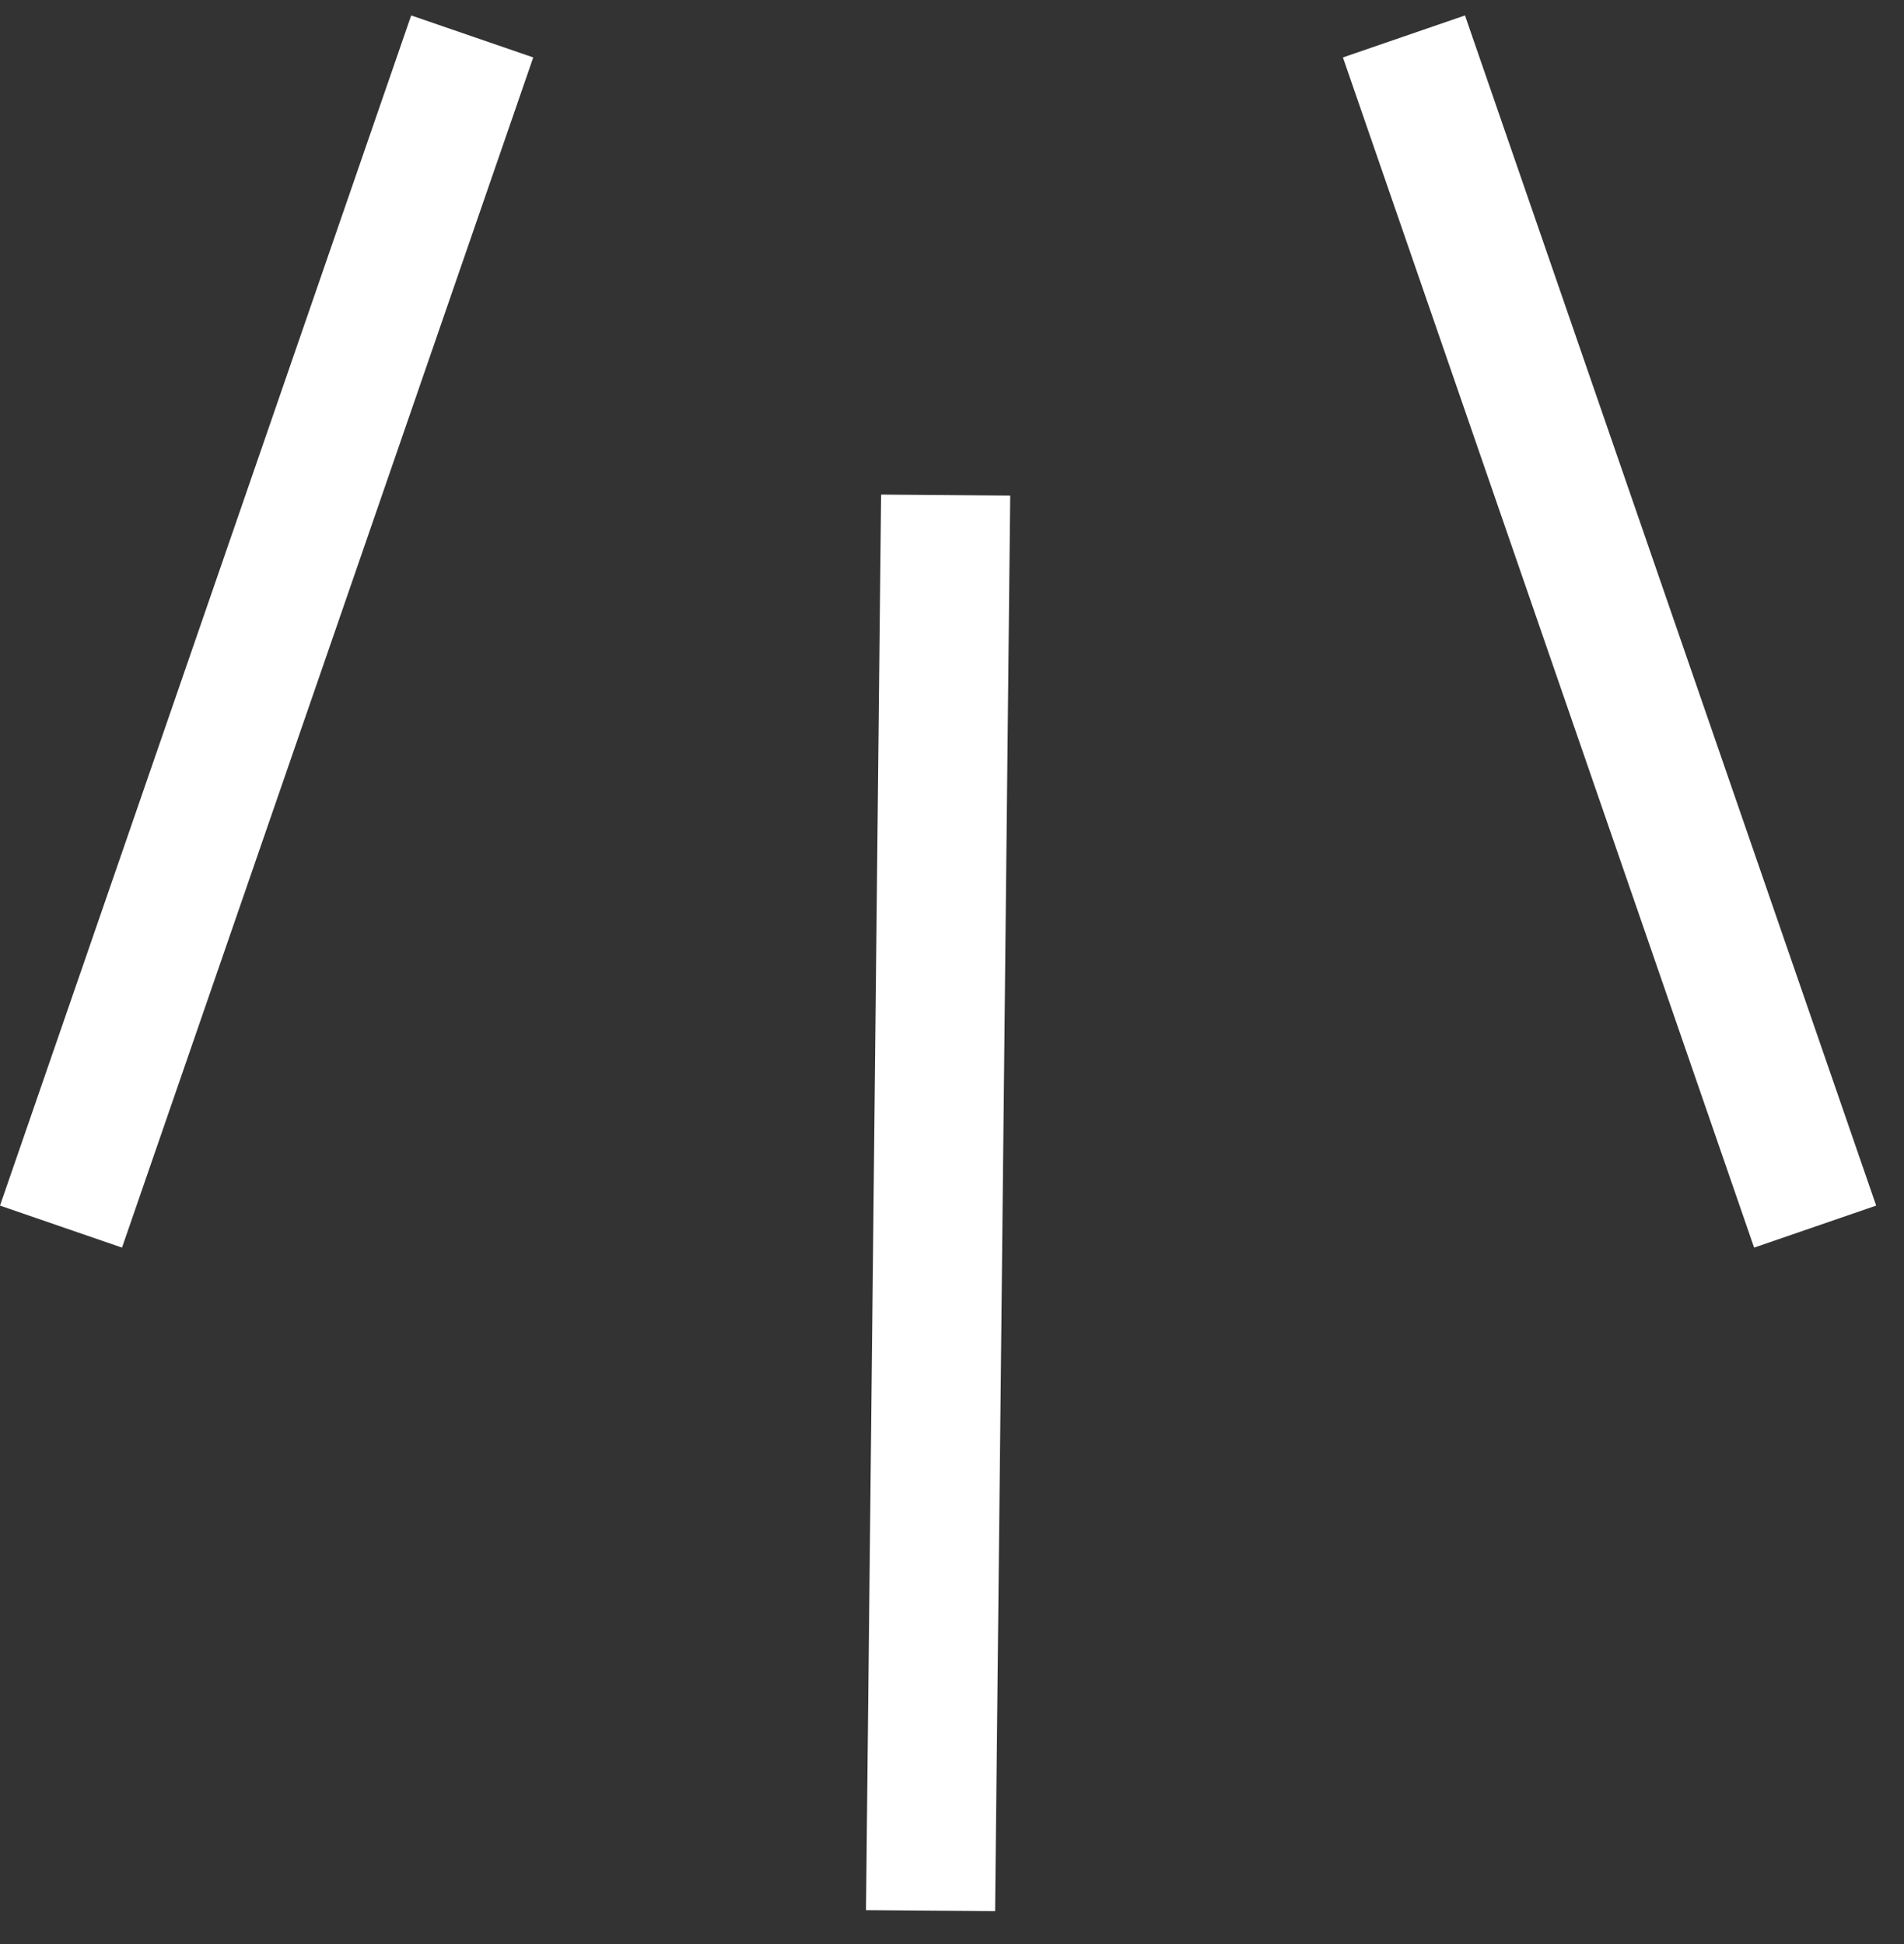
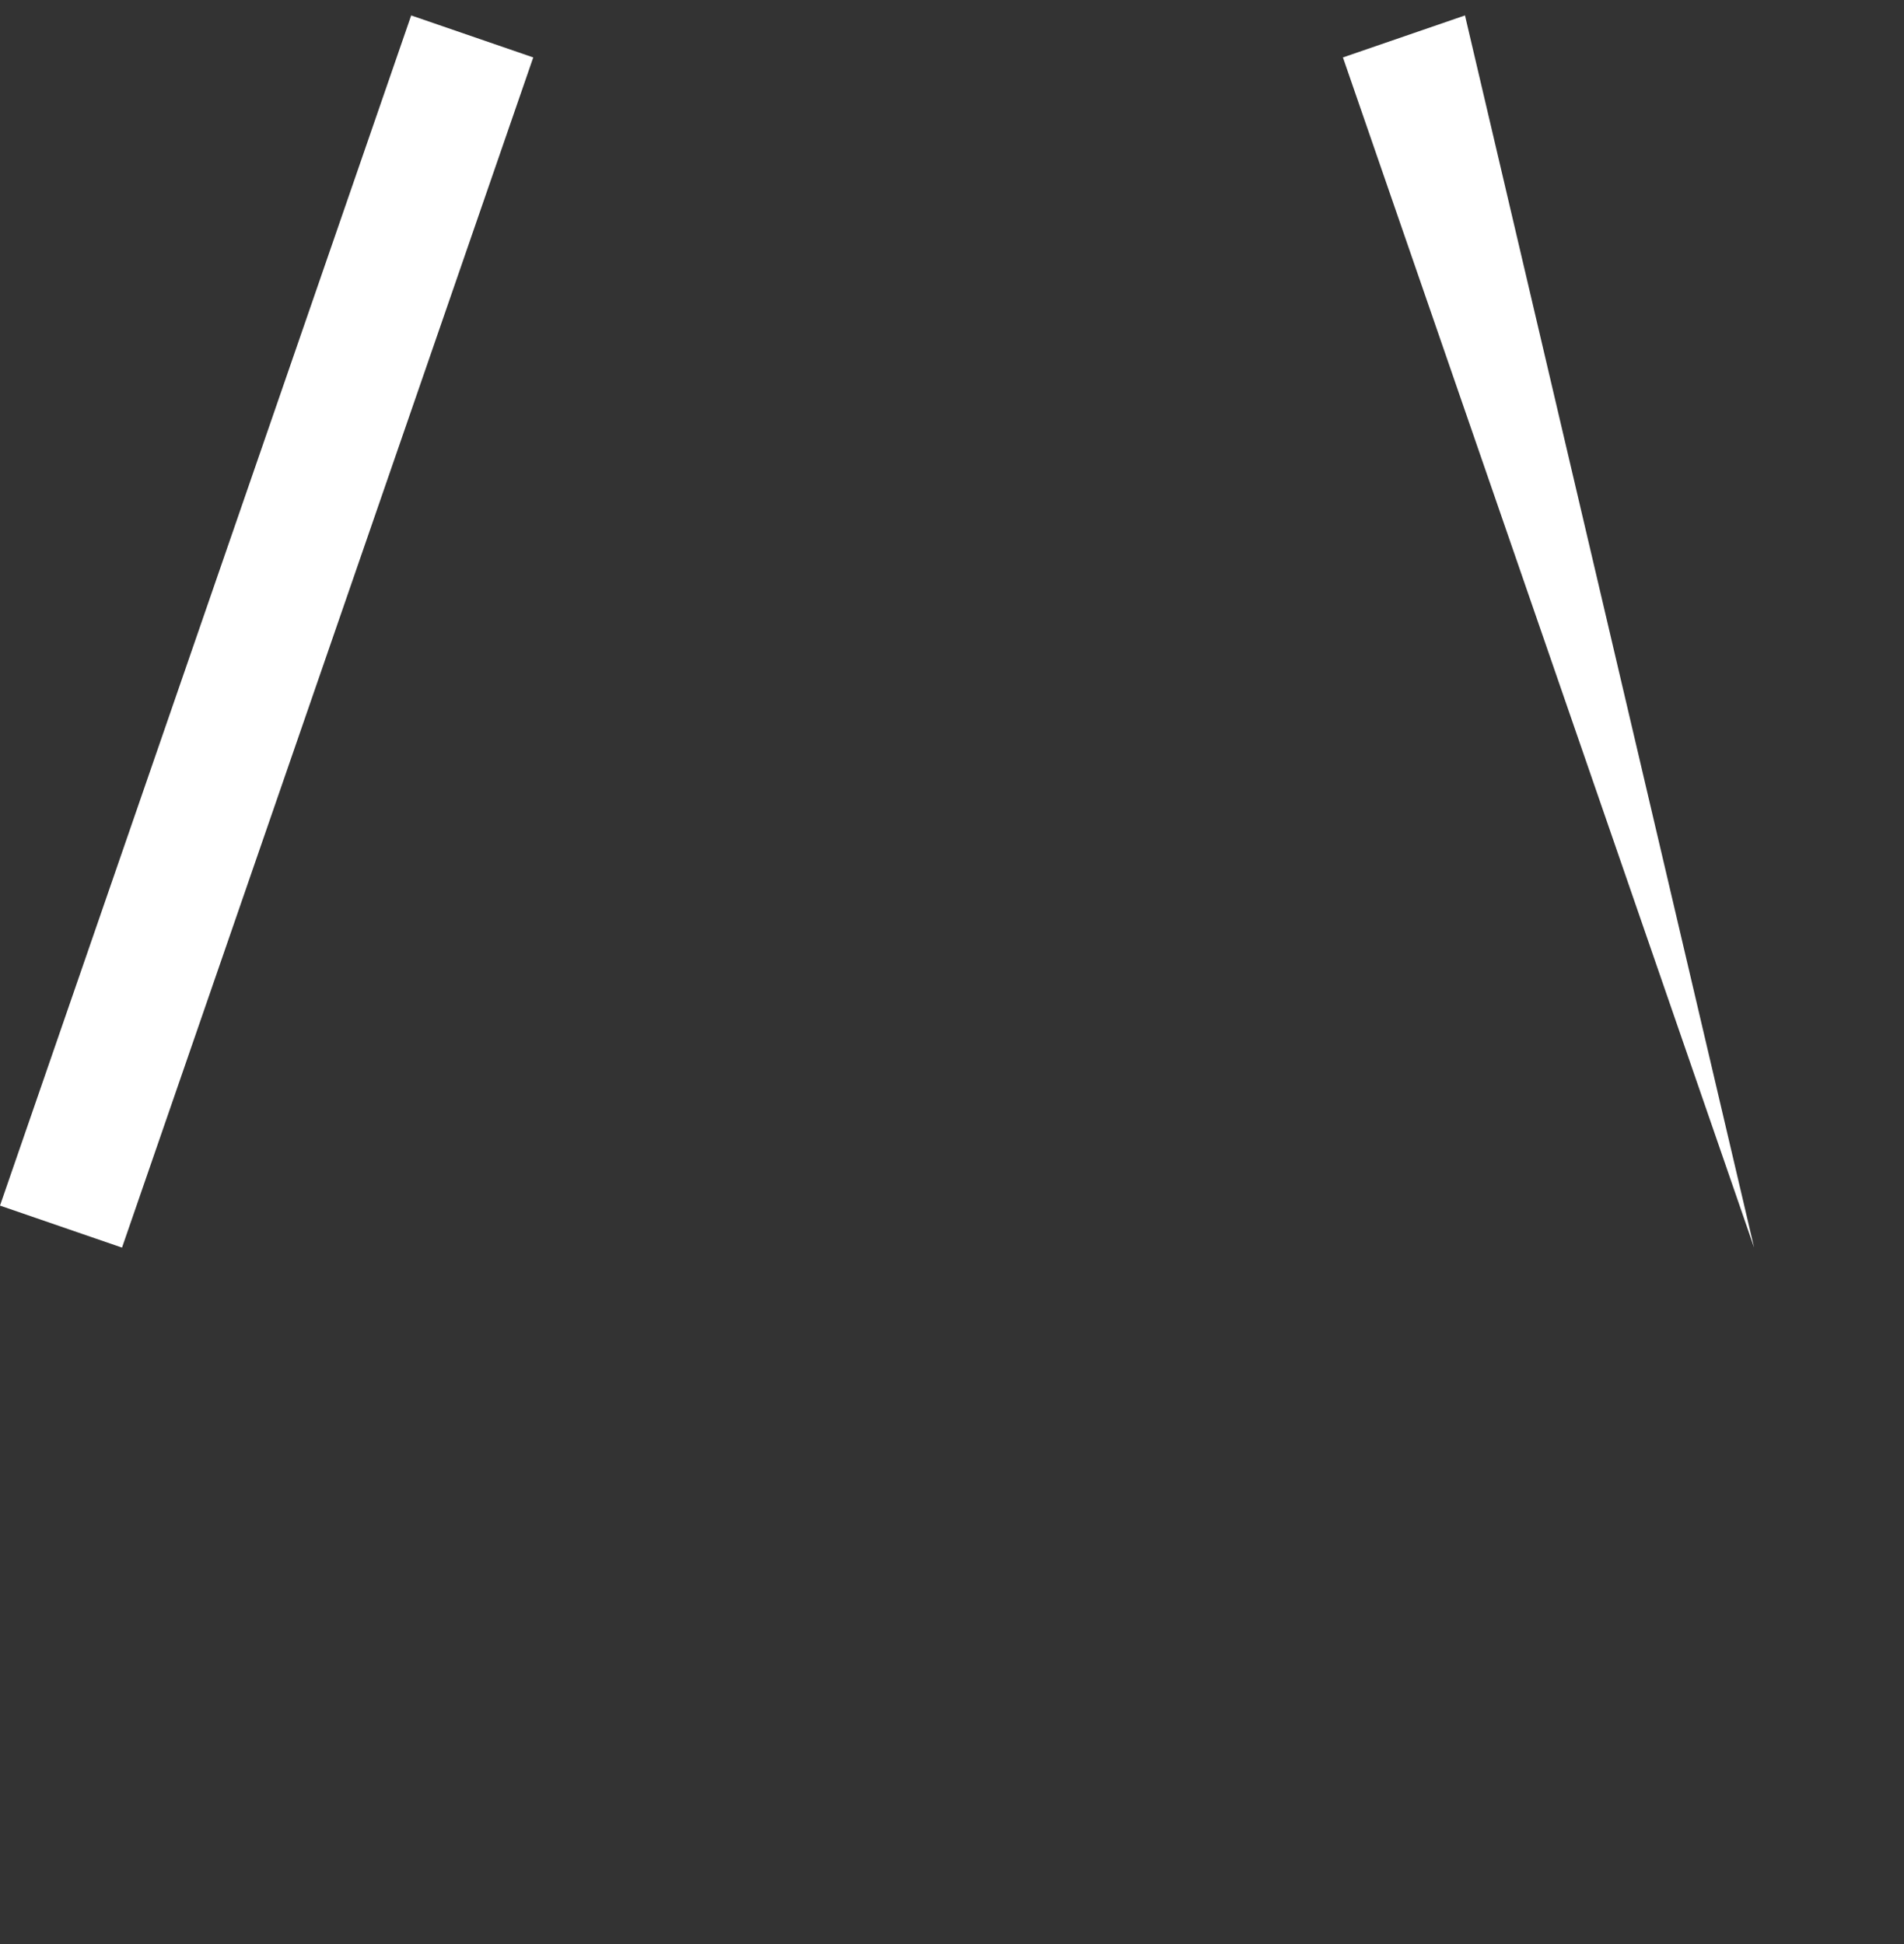
<svg xmlns="http://www.w3.org/2000/svg" width="47" height="48" viewBox="0 0 47 48" fill="none">
  <rect x="0" y="0" width="47" height="48" fill="#333333" stroke="none" />
-   <path d="M24.937 12.236L24.564 47.185L21.377 47.16L21.75 12.211L24.937 12.236Z" fill="white" />
-   <path d="M0 29.766L10.15 0.381L13.163 1.418L3.012 30.803L0 29.766ZM43.3 30.803L33.15 1.418L36.163 0.381L46.313 29.766L43.3 30.803Z" fill="white" />
+   <path d="M0 29.766L10.15 0.381L13.163 1.418L3.012 30.803L0 29.766ZM43.3 30.803L33.15 1.418L36.163 0.381L43.3 30.803Z" fill="white" />
</svg>